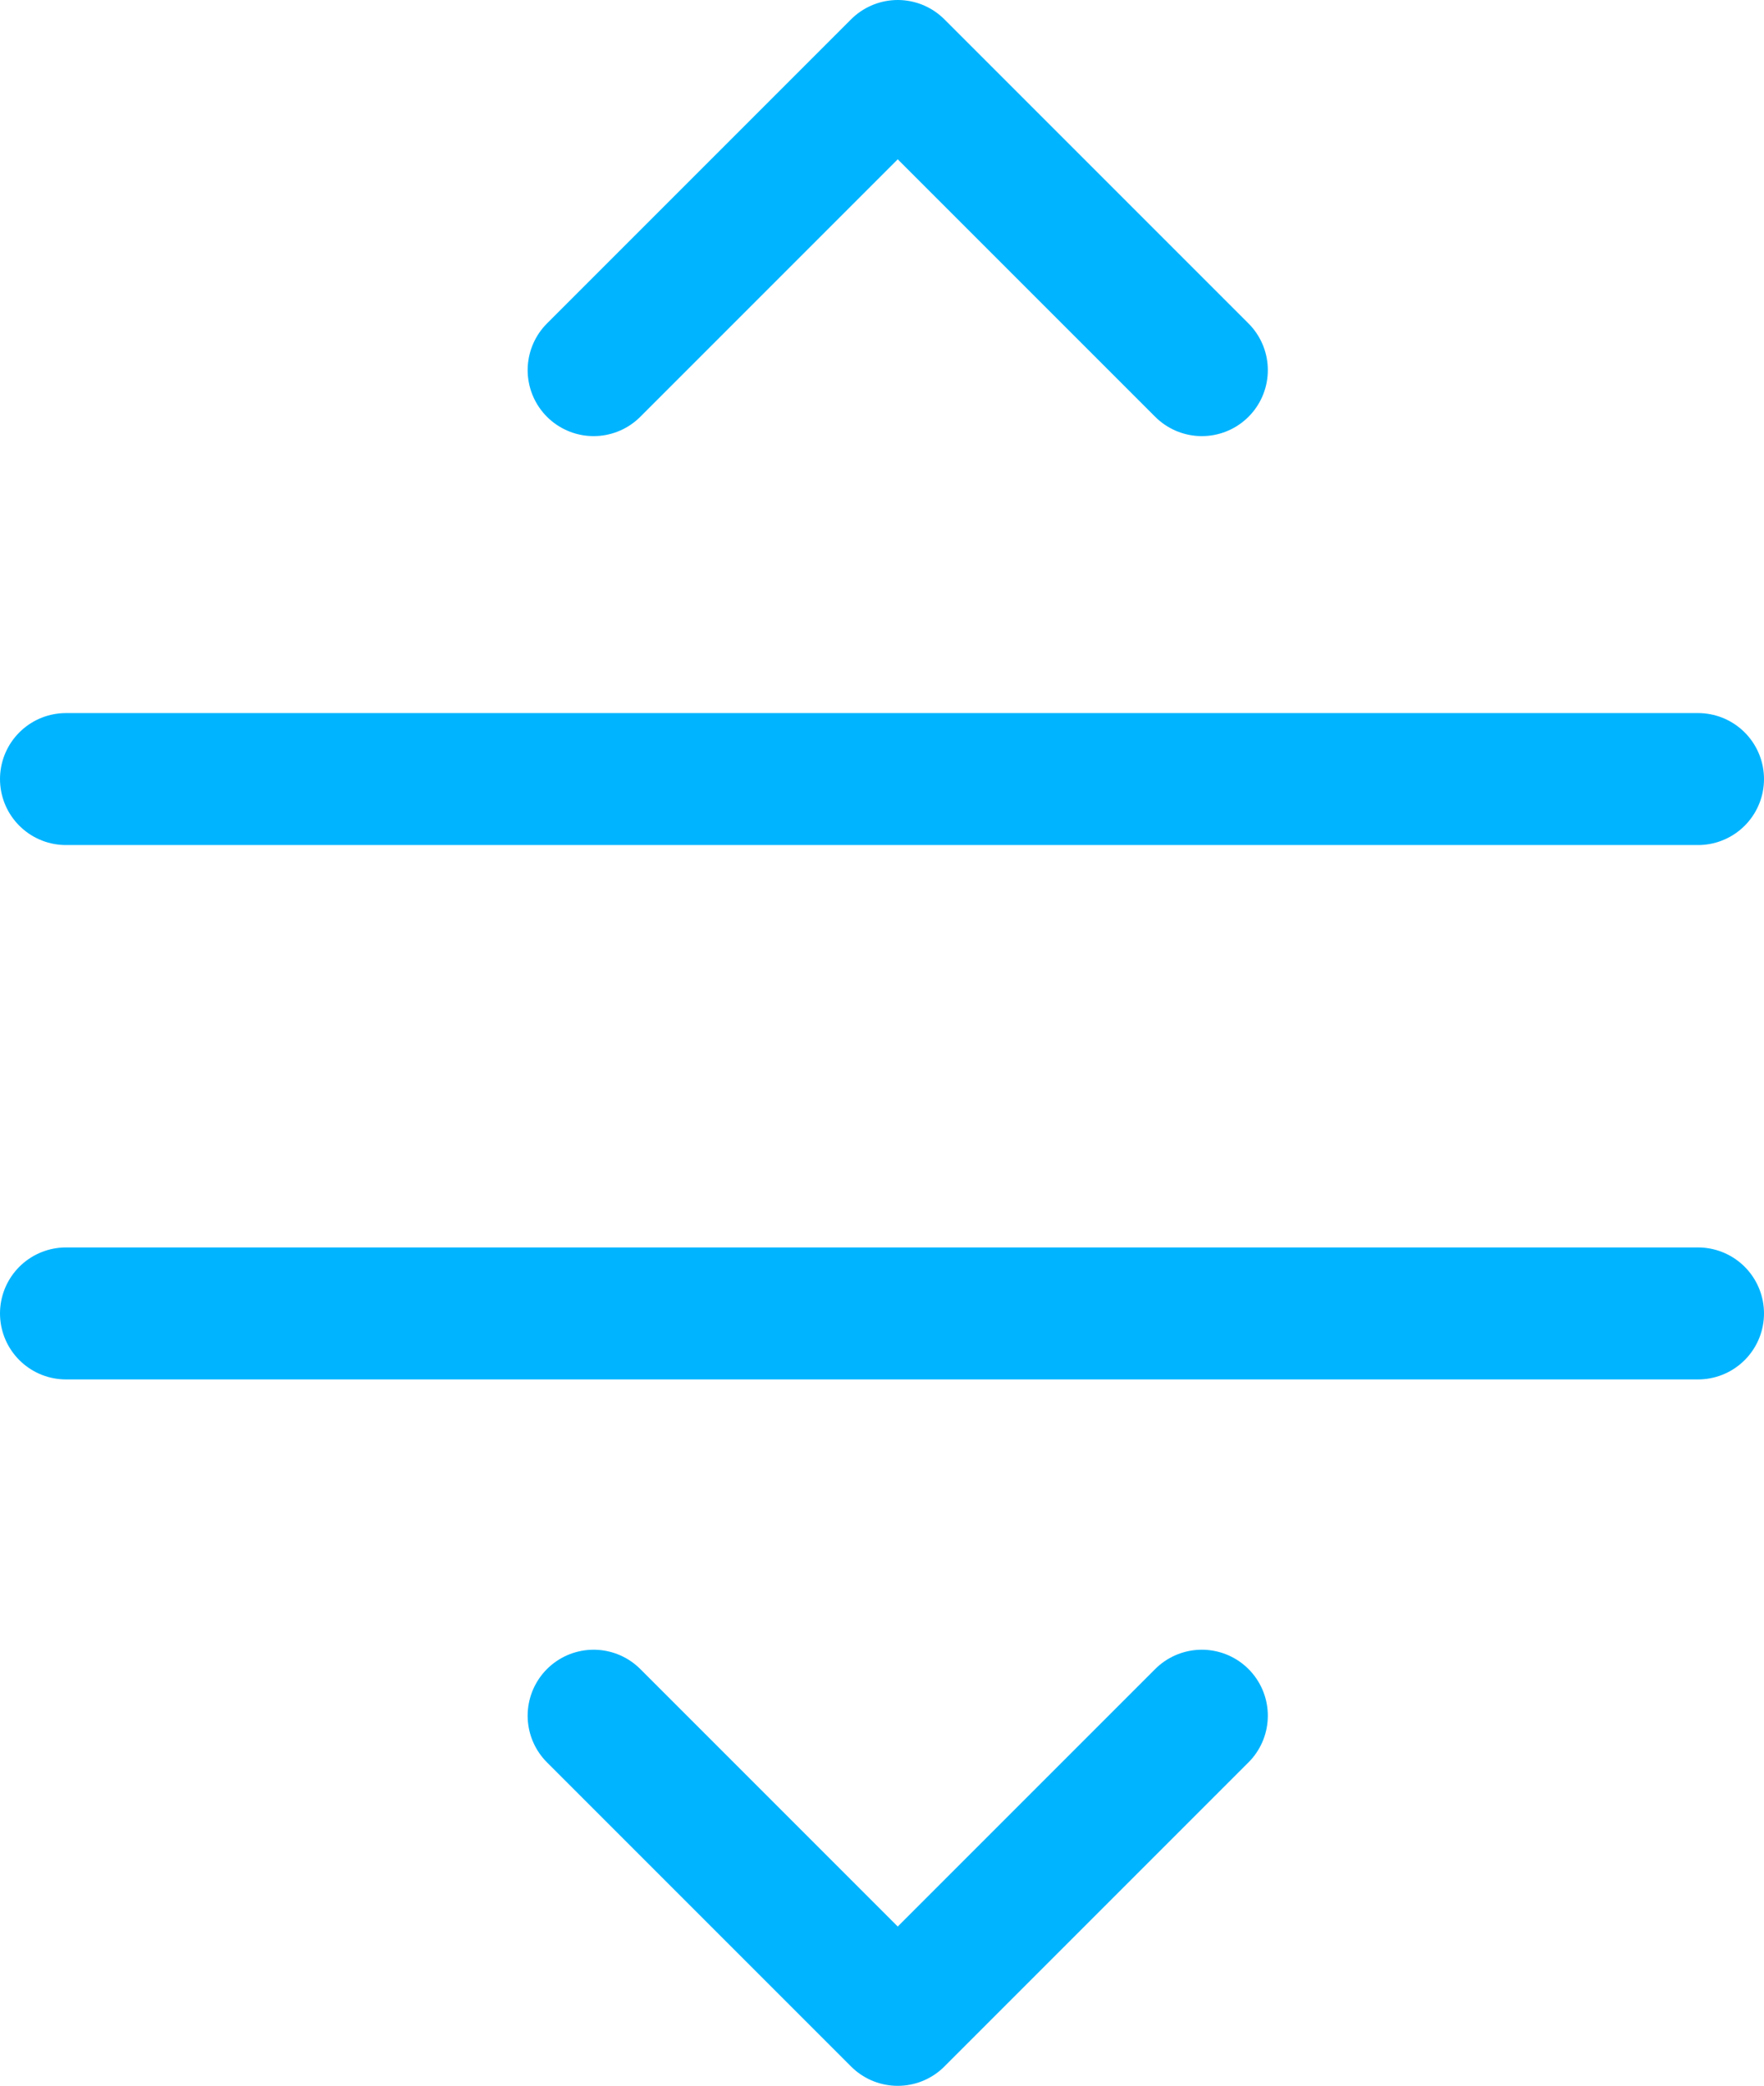
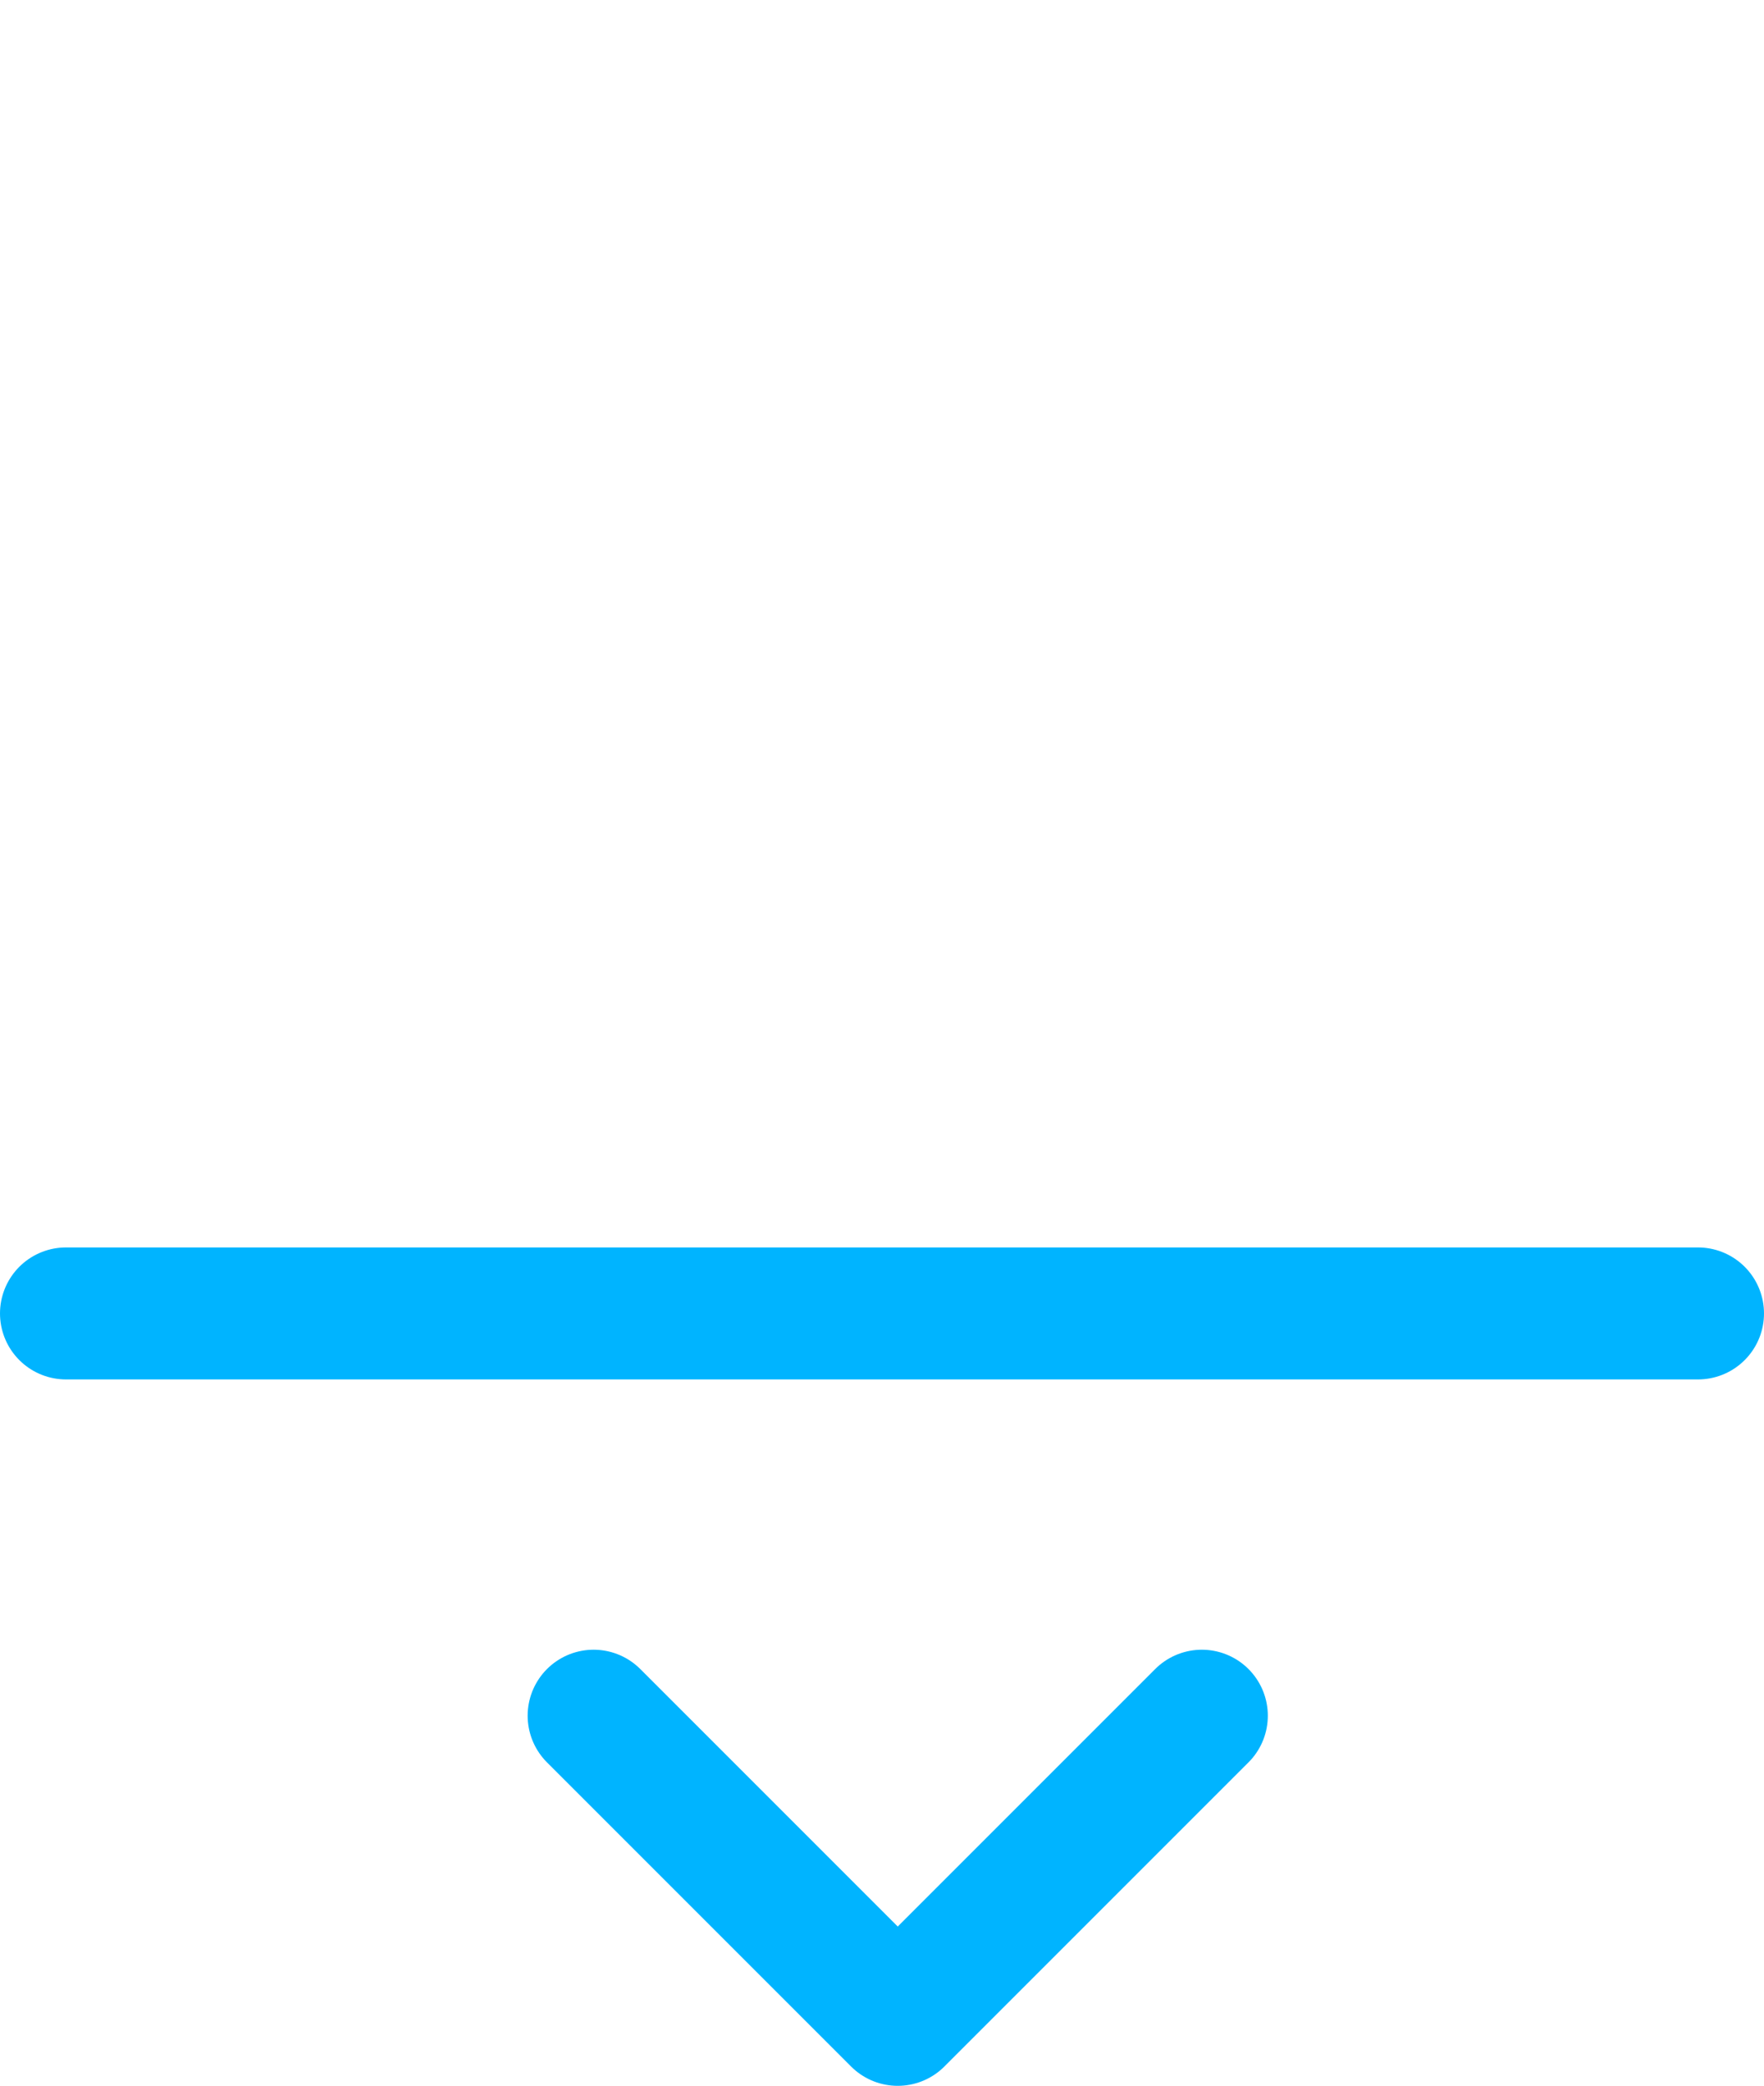
<svg xmlns="http://www.w3.org/2000/svg" width="26.735" height="31.609" viewBox="0 0 26.735 31.609">
  <g id="Group_51" data-name="Group 51" transform="translate(-957.123 -127.685)">
    <g id="Group_50" data-name="Group 50" transform="translate(292.674 79.964)">
-       <line id="Line_16" data-name="Line 16" x2="24.735" transform="translate(665.449 59.527)" fill="none" stroke="#00b4ff" stroke-linecap="round" stroke-miterlimit="10" stroke-width="2" />
      <line id="Line_18" data-name="Line 18" x2="24.735" transform="translate(665.449 67.625)" fill="none" stroke="#00b4ff" stroke-linecap="round" stroke-miterlimit="10" stroke-width="2" />
    </g>
    <path id="Path_139" data-name="Path 139" d="M-783.88-3505.315l4.609,4.609,4.609-4.609" transform="translate(1750 3659)" fill="none" stroke="#00b4ff" stroke-linecap="round" stroke-linejoin="round" stroke-width="2" />
-     <path id="Path_140" data-name="Path 140" d="M-783.88-3505.315l4.609,4.609,4.609-4.609" transform="translate(191.458 -3372.021) rotate(180)" fill="none" stroke="#00b4ff" stroke-linecap="round" stroke-linejoin="round" stroke-width="2" />
  </g>
</svg>